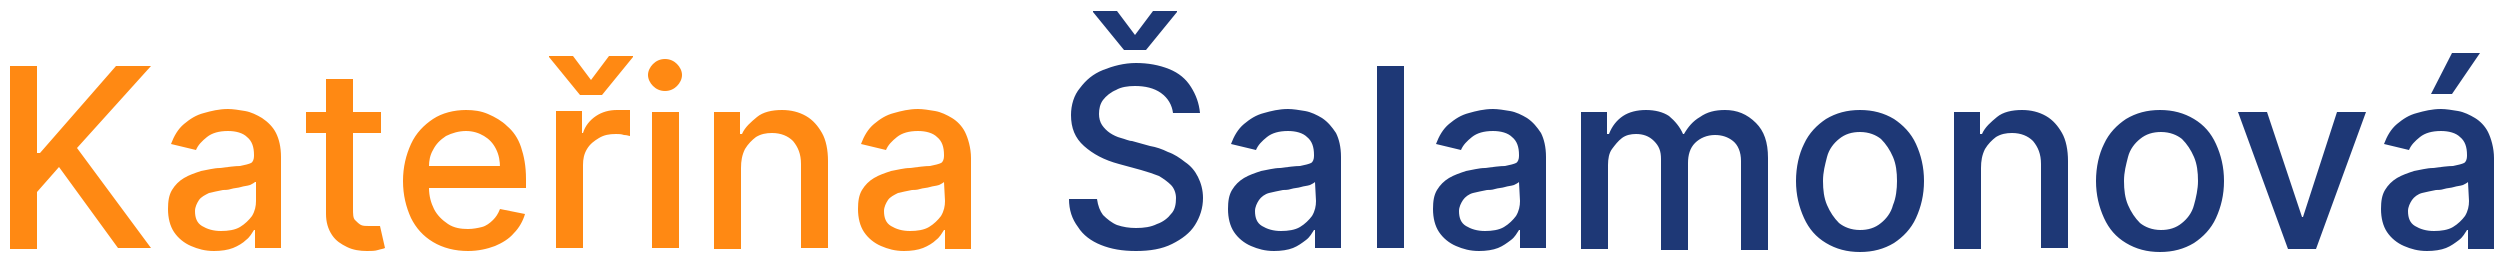
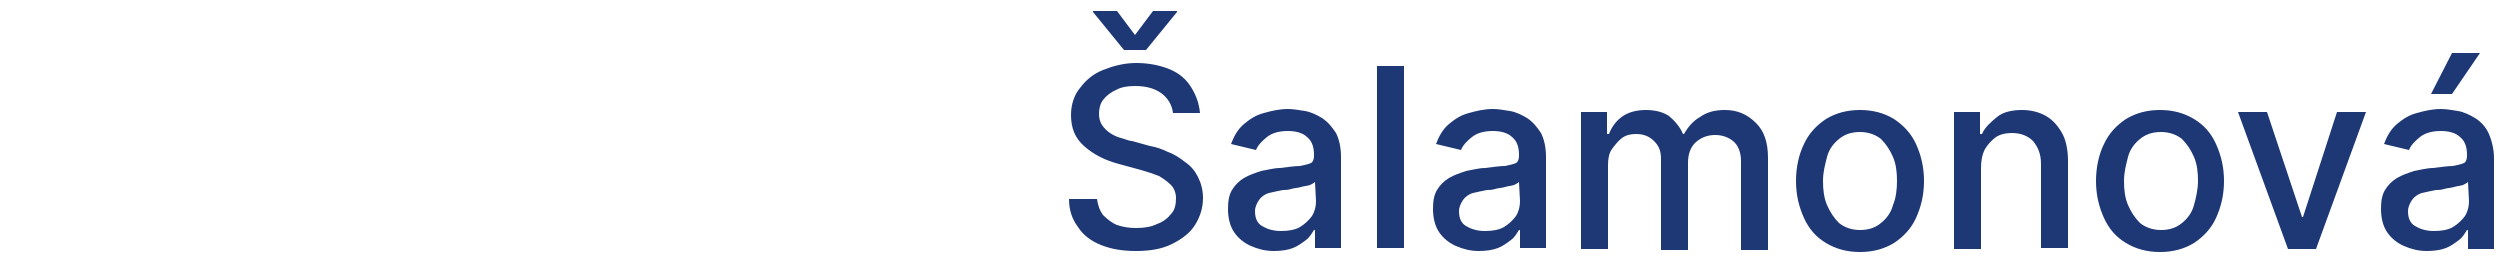
<svg xmlns="http://www.w3.org/2000/svg" version="1.1" id="Vrstva_1" x="0px" y="0px" viewBox="0 0 250 26" style="enable-background:new 0 0 250 26;" xml:space="preserve">
  <path class="st0" fill="#1E3876" d="M119.8,17.7c0.3,0.6,0.5,1.3,0.5,2.1c0,1-0.3,1.9-0.8,2.7c-0.5,0.8-1.3,1.4-2.3,1.9s-2.2,0.7-3.6,0.7  s-2.5-0.2-3.5-0.6s-1.8-1-2.3-1.8c-0.6-0.8-0.9-1.7-0.9-2.8h2.8c0.1,0.7,0.3,1.2,0.6,1.6c0.4,0.4,0.9,0.8,1.4,1  c0.6,0.2,1.2,0.3,1.9,0.3c0.8,0,1.5-0.1,2.1-0.4c0.6-0.2,1.1-0.6,1.4-1c0.4-0.4,0.5-1,0.5-1.6c0-0.5-0.2-1-0.5-1.3s-0.7-0.6-1.2-0.9  c-0.5-0.2-1.1-0.4-1.8-0.6l-2.2-0.6c-1.5-0.4-2.6-1-3.5-1.8s-1.3-1.8-1.3-3.1c0-1,0.3-2,0.9-2.7c0.6-0.8,1.3-1.4,2.3-1.8  s2.1-0.7,3.3-0.7c1.2,0,2.3,0.2,3.3,0.6s1.7,1,2.2,1.8s0.8,1.6,0.9,2.6h-2.7c-0.1-0.8-0.5-1.5-1.2-2s-1.6-0.7-2.6-0.7  c-0.7,0-1.4,0.1-1.9,0.4c-0.5,0.2-1,0.6-1.3,1s-0.4,0.9-0.4,1.4c0,0.4,0.1,0.8,0.3,1.1s0.5,0.6,0.8,0.8s0.7,0.4,1.1,0.5  s0.8,0.3,1.1,0.3l1.8,0.5c0.6,0.1,1.2,0.3,1.8,0.6c0.6,0.2,1.2,0.6,1.7,1C119.1,16.6,119.5,17.1,119.8,17.7z M114.6,5l3.1-3.8V1.1  h-2.4l-1.8,2.4l-1.8-2.4h-2.4v0.1l3.1,3.8H114.6z M133.6,13.3c0.3,0.6,0.5,1.4,0.5,2.4v9.1h-2.6V23h-0.1c-0.2,0.3-0.4,0.7-0.8,1  s-0.8,0.6-1.3,0.8c-0.5,0.2-1.2,0.3-1.9,0.3c-0.9,0-1.6-0.2-2.3-0.5c-0.7-0.3-1.3-0.8-1.7-1.4c-0.4-0.6-0.6-1.4-0.6-2.3  c0-0.8,0.1-1.4,0.4-1.9s0.7-0.9,1.2-1.2c0.5-0.3,1.1-0.5,1.7-0.7c0.6-0.1,1.3-0.3,1.9-0.3c0.8-0.1,1.5-0.2,2-0.2  c0.5-0.1,0.9-0.2,1.1-0.3c0.2-0.1,0.3-0.4,0.3-0.7v-0.1c0-0.8-0.2-1.4-0.7-1.8c-0.4-0.4-1.1-0.6-1.9-0.6c-0.9,0-1.6,0.2-2.1,0.6  c-0.5,0.4-0.9,0.8-1.1,1.3l-2.5-0.6c0.3-0.8,0.7-1.5,1.3-2c0.6-0.5,1.2-0.9,2-1.1c0.7-0.2,1.5-0.4,2.4-0.4c0.5,0,1.1,0.1,1.7,0.2  c0.6,0.1,1.2,0.4,1.7,0.7C132.8,12.2,133.2,12.7,133.6,13.3z M131.5,18.2c-0.1,0.1-0.3,0.2-0.5,0.3c-0.3,0.1-0.6,0.1-0.9,0.2  c-0.3,0.1-0.7,0.1-1,0.2s-0.6,0.1-0.8,0.1c-0.5,0.1-1,0.2-1.4,0.3s-0.8,0.4-1,0.7s-0.4,0.7-0.4,1.1c0,0.7,0.2,1.2,0.7,1.5  s1.1,0.5,1.9,0.5c0.7,0,1.4-0.1,1.9-0.4s0.9-0.7,1.2-1.1c0.3-0.5,0.4-1,0.4-1.5L131.5,18.2L131.5,18.2z M137.7,24.8h2.7V6.6h-2.7  V24.8z M154.1,13.3c0.3,0.6,0.5,1.4,0.5,2.4v9.1H152V23h-0.1c-0.2,0.3-0.4,0.7-0.8,1s-0.8,0.6-1.3,0.8c-0.5,0.2-1.2,0.3-1.9,0.3  c-0.9,0-1.6-0.2-2.3-0.5s-1.3-0.8-1.7-1.4s-0.6-1.4-0.6-2.3c0-0.8,0.1-1.4,0.4-1.9c0.3-0.5,0.7-0.9,1.2-1.2s1.1-0.5,1.7-0.7  c0.6-0.1,1.3-0.3,1.9-0.3c0.8-0.1,1.5-0.2,2-0.2c0.5-0.1,0.9-0.2,1.1-0.3c0.2-0.1,0.3-0.4,0.3-0.7v-0.1c0-0.8-0.2-1.4-0.7-1.8  c-0.4-0.4-1.1-0.6-1.9-0.6c-0.9,0-1.6,0.2-2.1,0.6c-0.5,0.4-0.9,0.8-1.1,1.3l-2.5-0.6c0.3-0.8,0.7-1.5,1.3-2s1.2-0.9,2-1.1  c0.7-0.2,1.5-0.4,2.4-0.4c0.5,0,1.1,0.1,1.7,0.2c0.6,0.1,1.2,0.4,1.7,0.7C153.3,12.2,153.7,12.7,154.1,13.3z M151.9,18.2  c-0.1,0.1-0.3,0.2-0.5,0.3c-0.3,0.1-0.6,0.1-0.9,0.2c-0.3,0.1-0.7,0.1-1,0.2s-0.6,0.1-0.8,0.1c-0.5,0.1-1,0.2-1.4,0.3  s-0.8,0.4-1,0.7s-0.4,0.7-0.4,1.1c0,0.7,0.2,1.2,0.7,1.5s1.1,0.5,1.9,0.5c0.7,0,1.4-0.1,1.9-0.4s0.9-0.7,1.2-1.1  c0.3-0.5,0.4-1,0.4-1.5L151.9,18.2L151.9,18.2z M172.5,11c-1,0-1.8,0.2-2.5,0.7c-0.7,0.4-1.2,1-1.6,1.7h-0.1  c-0.3-0.7-0.8-1.3-1.4-1.8c-0.6-0.4-1.4-0.6-2.3-0.6c-0.9,0-1.7,0.2-2.3,0.6c-0.6,0.4-1.1,1-1.4,1.8h-0.2v-2.2h-2.6v13.7h2.7v-8.4  c0-0.6,0.1-1.2,0.4-1.6s0.6-0.8,1-1.1s0.9-0.4,1.4-0.4c0.7,0,1.3,0.2,1.8,0.7s0.7,1,0.7,1.8V25h2.7v-8.7c0-0.8,0.2-1.5,0.7-2  s1.2-0.8,2-0.8c0.7,0,1.3,0.2,1.8,0.6s0.8,1.1,0.8,2V25h2.7v-9.2c0-1.6-0.4-2.7-1.2-3.5C174.7,11.4,173.7,11,172.5,11z M191.6,14.4  c0.5,1.1,0.8,2.3,0.8,3.7c0,1.4-0.3,2.6-0.8,3.7s-1.3,1.9-2.2,2.5c-1,0.6-2.1,0.9-3.4,0.9c-1.3,0-2.4-0.3-3.4-0.9s-1.7-1.4-2.2-2.5  s-0.8-2.3-0.8-3.7c0-1.4,0.3-2.7,0.8-3.7c0.5-1.1,1.3-1.9,2.2-2.5c1-0.6,2.1-0.9,3.4-0.9c1.3,0,2.4,0.3,3.4,0.9  C190.3,12.5,191.1,13.3,191.6,14.4z M189.7,18.1c0-0.9-0.1-1.7-0.4-2.4c-0.3-0.7-0.7-1.3-1.2-1.8c-0.5-0.4-1.2-0.7-2.1-0.7  c-0.8,0-1.5,0.2-2.1,0.7c-0.5,0.4-1,1-1.2,1.8c-0.2,0.8-0.4,1.5-0.4,2.4s0.1,1.7,0.4,2.4c0.3,0.7,0.7,1.3,1.2,1.8  c0.5,0.4,1.2,0.7,2.1,0.7c0.8,0,1.5-0.2,2.1-0.7c0.5-0.4,1-1,1.2-1.8C189.6,19.8,189.7,18.9,189.7,18.1z M204.6,11.6  c-0.7-0.4-1.5-0.6-2.4-0.6c-1,0-1.9,0.2-2.5,0.7s-1.2,1-1.5,1.7H198v-2.2h-2.6v13.7h2.7v-8.1c0-0.7,0.1-1.3,0.4-1.9  c0.3-0.5,0.7-0.9,1.1-1.2c0.5-0.3,1-0.4,1.6-0.4c0.9,0,1.6,0.3,2.1,0.8c0.5,0.6,0.8,1.3,0.8,2.3v8.4h2.7v-8.7c0-1.1-0.2-2.1-0.6-2.8  C205.8,12.6,205.3,12,204.6,11.6z M221.6,14.4c0.5,1.1,0.8,2.3,0.8,3.7c0,1.4-0.3,2.6-0.8,3.7s-1.3,1.9-2.2,2.5  c-1,0.6-2.1,0.9-3.4,0.9c-1.3,0-2.4-0.3-3.4-0.9s-1.7-1.4-2.2-2.5s-0.8-2.3-0.8-3.7c0-1.4,0.3-2.7,0.8-3.7c0.5-1.1,1.3-1.9,2.2-2.5  c1-0.6,2.1-0.9,3.4-0.9c1.3,0,2.4,0.3,3.4,0.9C220.4,12.5,221.1,13.3,221.6,14.4z M219.8,18.1c0-0.9-0.1-1.7-0.4-2.4  c-0.3-0.7-0.7-1.3-1.2-1.8c-0.5-0.4-1.2-0.7-2.1-0.7c-0.8,0-1.5,0.2-2.1,0.7c-0.5,0.4-1,1-1.2,1.8c-0.2,0.8-0.4,1.5-0.4,2.4  s0.1,1.7,0.4,2.4c0.3,0.7,0.7,1.3,1.2,1.8c0.5,0.4,1.2,0.7,2.1,0.7c0.8,0,1.5-0.2,2.1-0.7c0.5-0.4,1-1,1.2-1.8  C219.6,19.8,219.8,18.9,219.8,18.1z M230.3,21.7h-0.1l-3.5-10.5h-2.9l5,13.7h2.8l5-13.7h-2.9L230.3,21.7z M248,5.3h-2.8l-2.1,4.1  h2.1L248,5.3z M249.4,15.8v9.1h-2.6V23h-0.1c-0.2,0.3-0.4,0.7-0.8,1s-0.8,0.6-1.3,0.8c-0.5,0.2-1.2,0.3-1.9,0.3  c-0.9,0-1.6-0.2-2.3-0.5s-1.3-0.8-1.7-1.4s-0.6-1.4-0.6-2.3c0-0.8,0.1-1.4,0.4-1.9c0.3-0.5,0.7-0.9,1.2-1.2s1.1-0.5,1.7-0.7  c0.6-0.1,1.3-0.3,1.9-0.3c0.8-0.1,1.5-0.2,2-0.2c0.5-0.1,0.9-0.2,1.1-0.3c0.2-0.1,0.3-0.4,0.3-0.7v-0.1c0-0.8-0.2-1.4-0.7-1.8  c-0.4-0.4-1.1-0.6-1.9-0.6c-0.9,0-1.6,0.2-2.1,0.6c-0.5,0.4-0.9,0.8-1.1,1.3l-2.5-0.6c0.3-0.8,0.7-1.5,1.3-2s1.2-0.9,2-1.1  c0.7-0.2,1.5-0.4,2.4-0.4c0.5,0,1.1,0.1,1.7,0.2c0.6,0.1,1.2,0.4,1.7,0.7s1,0.8,1.3,1.4S249.4,14.8,249.4,15.8z M246.8,18.2  c-0.1,0.1-0.3,0.2-0.5,0.3c-0.3,0.1-0.6,0.1-0.9,0.2c-0.3,0.1-0.7,0.1-1,0.2s-0.6,0.1-0.8,0.1c-0.5,0.1-1,0.2-1.4,0.3  s-0.8,0.4-1,0.7s-0.4,0.7-0.4,1.1c0,0.7,0.2,1.2,0.7,1.5s1.1,0.5,1.9,0.5c0.7,0,1.4-0.1,1.9-0.4s0.9-0.7,1.2-1.1  c0.3-0.5,0.4-1,0.4-1.5L246.8,18.2L246.8,18.2z" />
-   <path class="st1" fill="#FF8913" d="M7.7,14.8l7.4,10h-3.3l-5.9-8.1l-2.2,2.5v5.7H1V6.6h2.7v8.7H4l7.6-8.7h3.5L7.7,14.8z M27.6,13.3  c0.3,0.6,0.5,1.4,0.5,2.4v9.1h-2.6V23h-0.1c-0.2,0.3-0.4,0.7-0.8,1c-0.3,0.3-0.8,0.6-1.3,0.8c-0.5,0.2-1.2,0.3-1.9,0.3  c-0.9,0-1.6-0.2-2.3-0.5c-0.7-0.3-1.3-0.8-1.7-1.4c-0.4-0.6-0.6-1.4-0.6-2.3c0-0.8,0.1-1.4,0.4-1.9s0.7-0.9,1.2-1.2  c0.5-0.3,1.1-0.5,1.7-0.7c0.6-0.1,1.3-0.3,1.9-0.3c0.8-0.1,1.5-0.2,2-0.2c0.5-0.1,0.9-0.2,1.1-0.3c0.2-0.1,0.3-0.4,0.3-0.7v-0.1  c0-0.8-0.2-1.4-0.7-1.8c-0.4-0.4-1.1-0.6-1.9-0.6c-0.9,0-1.6,0.2-2.1,0.6c-0.5,0.4-0.9,0.8-1.1,1.3l-2.5-0.6c0.3-0.8,0.7-1.5,1.3-2  c0.6-0.5,1.2-0.9,2-1.1c0.7-0.2,1.5-0.4,2.4-0.4c0.5,0,1.1,0.1,1.7,0.2c0.6,0.1,1.2,0.4,1.7,0.7C26.8,12.2,27.3,12.7,27.6,13.3z   M25.5,18.2c-0.1,0.1-0.3,0.2-0.5,0.3c-0.3,0.1-0.6,0.1-0.9,0.2s-0.7,0.1-1,0.2S22.5,19,22.3,19c-0.5,0.1-1,0.2-1.4,0.3  c-0.4,0.2-0.8,0.4-1,0.7s-0.4,0.7-0.4,1.1c0,0.7,0.2,1.2,0.7,1.5s1.1,0.5,1.9,0.5c0.7,0,1.4-0.1,1.9-0.4s0.9-0.7,1.2-1.1  c0.3-0.5,0.4-1,0.4-1.5v-1.9H25.5z M37.5,22.6c-0.2,0-0.3,0-0.6,0s-0.6,0-0.8-0.1s-0.4-0.3-0.6-0.5s-0.2-0.6-0.2-1.2v-7.5h2.8v-2.1  h-2.8V7.9h-2.7v3.3h-2v2.1h2v8.1c0,0.8,0.2,1.5,0.6,2.1s0.9,0.9,1.5,1.2c0.6,0.3,1.3,0.4,2,0.4c0.4,0,0.8,0,1.1-0.1s0.5-0.1,0.7-0.2  L38,22.6C37.7,22.6,37.6,22.6,37.5,22.6z M52.1,14.7c0.3,0.9,0.5,1.9,0.5,3.2v0.9h-9.7c0,0.8,0.2,1.5,0.5,2.1s0.8,1.1,1.4,1.5  s1.3,0.5,2,0.5c0.5,0,1-0.1,1.4-0.2s0.8-0.4,1.1-0.7c0.3-0.3,0.5-0.6,0.7-1.1l2.5,0.5c-0.2,0.7-0.6,1.4-1.1,1.9  c-0.5,0.6-1.2,1-1.9,1.3c-0.8,0.3-1.7,0.5-2.7,0.5c-1.3,0-2.5-0.3-3.5-0.9s-1.7-1.4-2.2-2.4c-0.5-1.1-0.8-2.3-0.8-3.7  c0-1.4,0.3-2.6,0.8-3.7s1.3-1.9,2.2-2.5s2.1-0.9,3.3-0.9c0.8,0,1.5,0.1,2.2,0.4c0.7,0.3,1.4,0.7,1.9,1.2  C51.3,13.1,51.8,13.8,52.1,14.7z M50,16.8c0-0.7-0.1-1.3-0.4-1.9s-0.7-1-1.2-1.3s-1.1-0.5-1.8-0.5s-1.4,0.2-2,0.5  c-0.6,0.4-1,0.8-1.3,1.4c-0.3,0.5-0.4,1.1-0.4,1.6H50V16.8z M61.7,11c-0.8,0-1.5,0.2-2.1,0.6s-1.1,1-1.3,1.7h-0.1v-2.2h-2.6v13.7  h2.7v-8.3c0-0.6,0.1-1.1,0.4-1.6c0.3-0.5,0.7-0.8,1.2-1.1s1-0.4,1.7-0.4c0.3,0,0.5,0,0.8,0.1c0.3,0,0.5,0.1,0.6,0.1V11  c-0.1,0-0.3,0-0.5,0C62.1,11,61.9,11,61.7,11z M59.1,8l-1.8-2.4h-2.4v0.1L58,9.5h2.2l3.1-3.8V5.6h-2.4L59.1,8z M66.5,5.9  c-0.5,0-0.9,0.2-1.2,0.5c-0.3,0.3-0.5,0.7-0.5,1.1s0.2,0.8,0.5,1.1s0.7,0.5,1.2,0.5s0.9-0.2,1.2-0.5c0.3-0.3,0.5-0.7,0.5-1.1  S68,6.7,67.7,6.4C67.4,6.1,67,5.9,66.5,5.9z M65.2,24.8h2.7V11.2h-2.7V24.8z M80.6,11.6c-0.7-0.4-1.5-0.6-2.4-0.6  c-1,0-1.9,0.2-2.5,0.7s-1.2,1-1.5,1.7H74v-2.2h-2.6v13.7h2.7v-8.1c0-0.7,0.1-1.3,0.4-1.9c0.3-0.5,0.7-0.9,1.1-1.2  c0.5-0.3,1-0.4,1.6-0.4c0.9,0,1.6,0.3,2.1,0.8c0.5,0.6,0.8,1.3,0.8,2.3v8.4h2.7v-8.7c0-1.1-0.2-2.1-0.6-2.8S81.3,12,80.6,11.6z   M97.1,15.8v9.1h-2.6V23h-0.1c-0.2,0.3-0.4,0.7-0.8,1c-0.3,0.3-0.8,0.6-1.3,0.8c-0.5,0.2-1.2,0.3-1.9,0.3c-0.9,0-1.6-0.2-2.3-0.5  c-0.7-0.3-1.3-0.8-1.7-1.4c-0.4-0.6-0.6-1.4-0.6-2.3c0-0.8,0.1-1.4,0.4-1.9s0.7-0.9,1.2-1.2c0.5-0.3,1.1-0.5,1.7-0.7  c0.6-0.1,1.3-0.3,1.9-0.3c0.8-0.1,1.5-0.2,2-0.2c0.5-0.1,0.9-0.2,1.1-0.3c0.2-0.1,0.3-0.4,0.3-0.7v-0.1c0-0.8-0.2-1.4-0.7-1.8  c-0.4-0.4-1.1-0.6-1.9-0.6c-0.9,0-1.6,0.2-2.1,0.6c-0.5,0.4-0.9,0.8-1.1,1.3l-2.5-0.6c0.3-0.8,0.7-1.5,1.3-2c0.6-0.5,1.2-0.9,2-1.1  c0.7-0.2,1.5-0.4,2.4-0.4c0.5,0,1.1,0.1,1.7,0.2c0.6,0.1,1.2,0.4,1.7,0.7s1,0.8,1.3,1.4S97.1,14.8,97.1,15.8z M94.4,18.2  c-0.1,0.1-0.3,0.2-0.5,0.3c-0.3,0.1-0.6,0.1-0.9,0.2s-0.7,0.1-1,0.2S91.4,19,91.2,19c-0.5,0.1-1,0.2-1.4,0.3c-0.4,0.2-0.8,0.4-1,0.7  s-0.4,0.7-0.4,1.1c0,0.7,0.2,1.2,0.7,1.5s1.1,0.5,1.9,0.5c0.7,0,1.4-0.1,1.9-0.4s0.9-0.7,1.2-1.1c0.3-0.5,0.4-1,0.4-1.5L94.4,18.2  L94.4,18.2z" />
</svg>